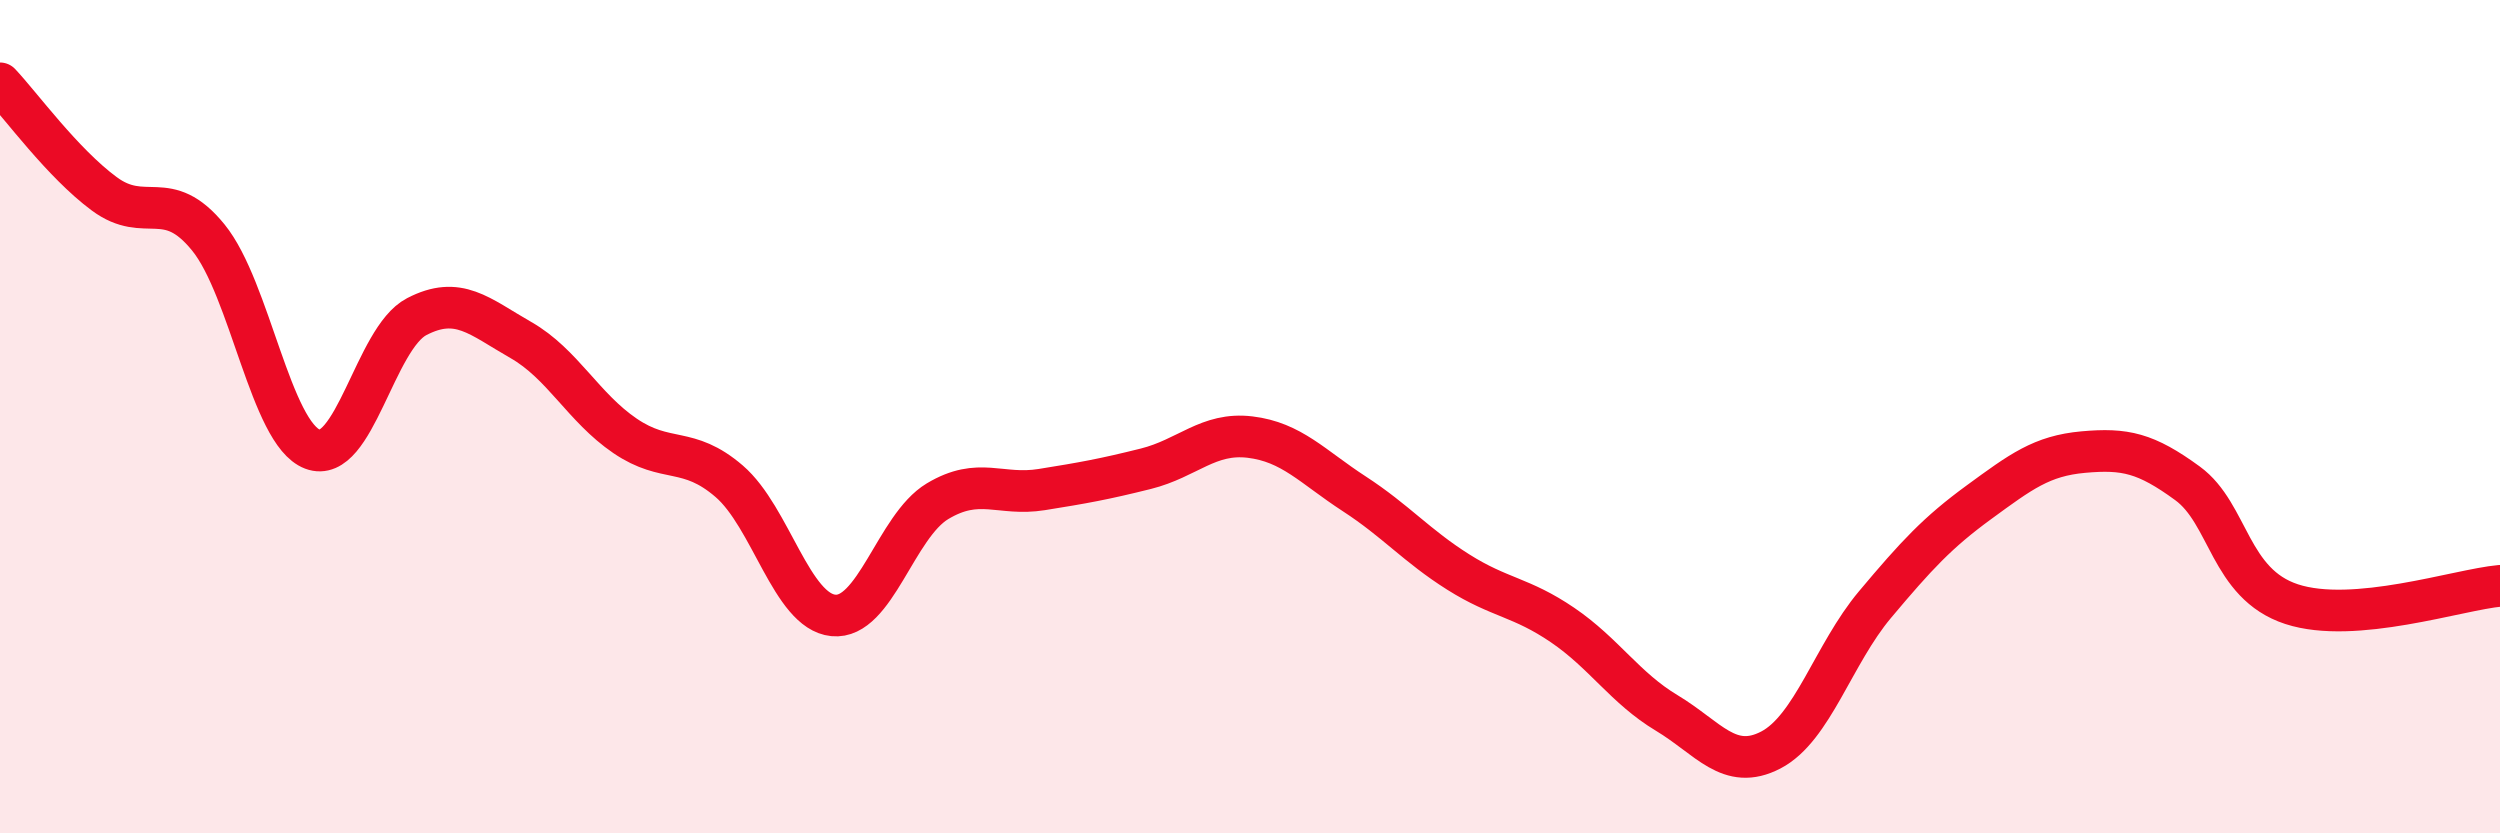
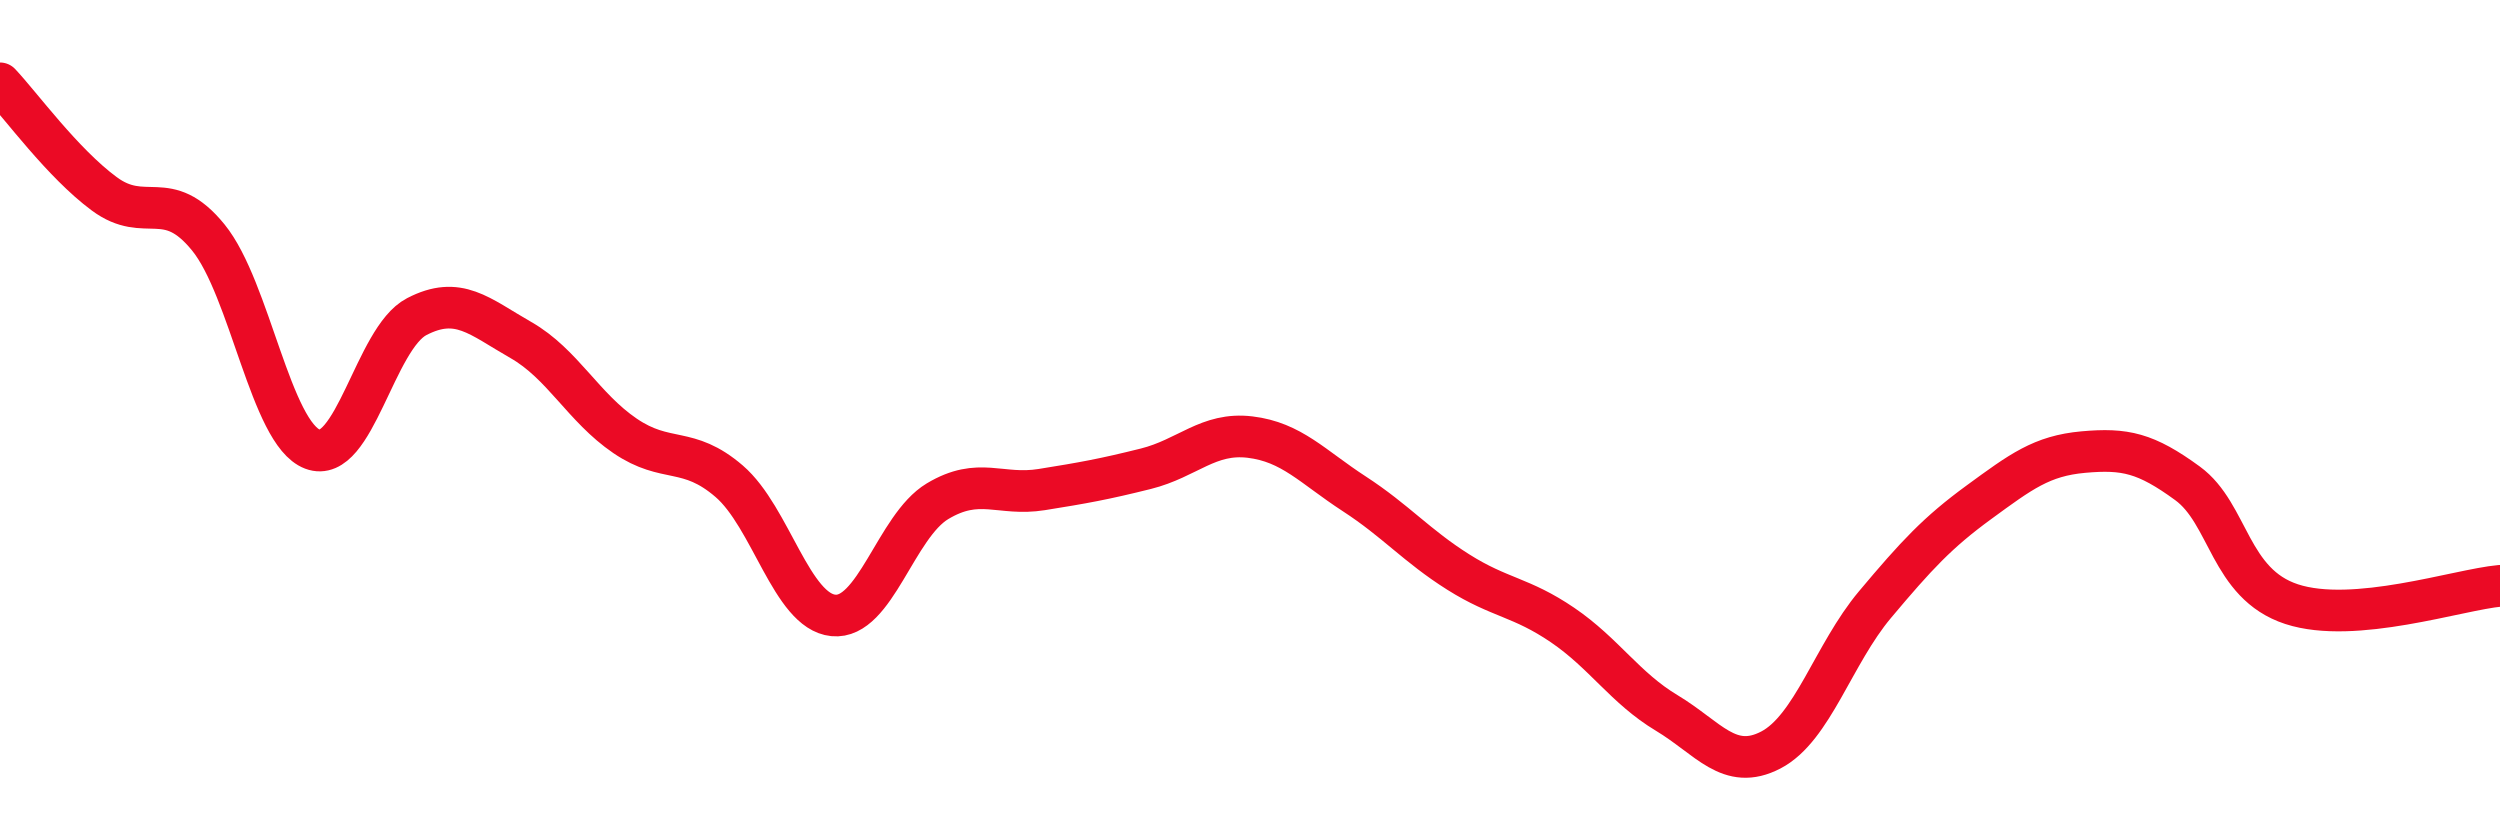
<svg xmlns="http://www.w3.org/2000/svg" width="60" height="20" viewBox="0 0 60 20">
-   <path d="M 0,2 C 0.5,2.53 1.5,3.91 2.5,4.65 C 3.5,5.39 4,4.47 5,5.7 C 6,6.93 6.5,10.4 7.5,10.78 C 8.5,11.16 9,8.12 10,7.6 C 11,7.08 11.5,7.59 12.5,8.16 C 13.5,8.73 14,9.78 15,10.46 C 16,11.14 16.5,10.69 17.5,11.55 C 18.5,12.41 19,14.67 20,14.77 C 21,14.87 21.5,12.63 22.5,12.03 C 23.5,11.43 24,11.91 25,11.75 C 26,11.59 26.5,11.5 27.5,11.25 C 28.5,11 29,10.37 30,10.49 C 31,10.61 31.5,11.2 32.5,11.85 C 33.5,12.5 34,13.1 35,13.73 C 36,14.36 36.5,14.32 37.5,15 C 38.5,15.68 39,16.51 40,17.11 C 41,17.71 41.5,18.52 42.5,18 C 43.5,17.48 44,15.7 45,14.51 C 46,13.32 46.5,12.78 47.5,12.05 C 48.5,11.32 49,10.94 50,10.85 C 51,10.76 51.5,10.87 52.5,11.6 C 53.5,12.33 53.5,14.01 55,14.5 C 56.5,14.99 59,14.15 60,14.06L60 20L0 20Z" fill="#EB0A25" opacity="0.1" stroke-linecap="round" stroke-linejoin="round" />
  <path d="M 0,2 C 0.5,2.53 1.5,3.91 2.5,4.65 C 3.5,5.39 4,4.47 5,5.7 C 6,6.93 6.5,10.4 7.5,10.78 C 8.5,11.16 9,8.12 10,7.6 C 11,7.08 11.5,7.59 12.5,8.16 C 13.5,8.73 14,9.78 15,10.46 C 16,11.14 16.5,10.69 17.5,11.55 C 18.5,12.41 19,14.67 20,14.77 C 21,14.87 21.5,12.63 22.5,12.03 C 23.5,11.43 24,11.91 25,11.75 C 26,11.59 26.5,11.5 27.5,11.25 C 28.5,11 29,10.37 30,10.49 C 31,10.61 31.5,11.2 32.5,11.85 C 33.5,12.5 34,13.1 35,13.73 C 36,14.36 36.5,14.32 37.5,15 C 38.5,15.68 39,16.51 40,17.11 C 41,17.71 41.5,18.52 42.5,18 C 43.5,17.48 44,15.7 45,14.51 C 46,13.32 46.5,12.78 47.5,12.05 C 48.5,11.32 49,10.94 50,10.85 C 51,10.76 51.5,10.87 52.5,11.6 C 53.5,12.33 53.5,14.01 55,14.5 C 56.5,14.99 59,14.15 60,14.06" stroke="#EB0A25" stroke-width="1" fill="none" stroke-linecap="round" stroke-linejoin="round" />
</svg>